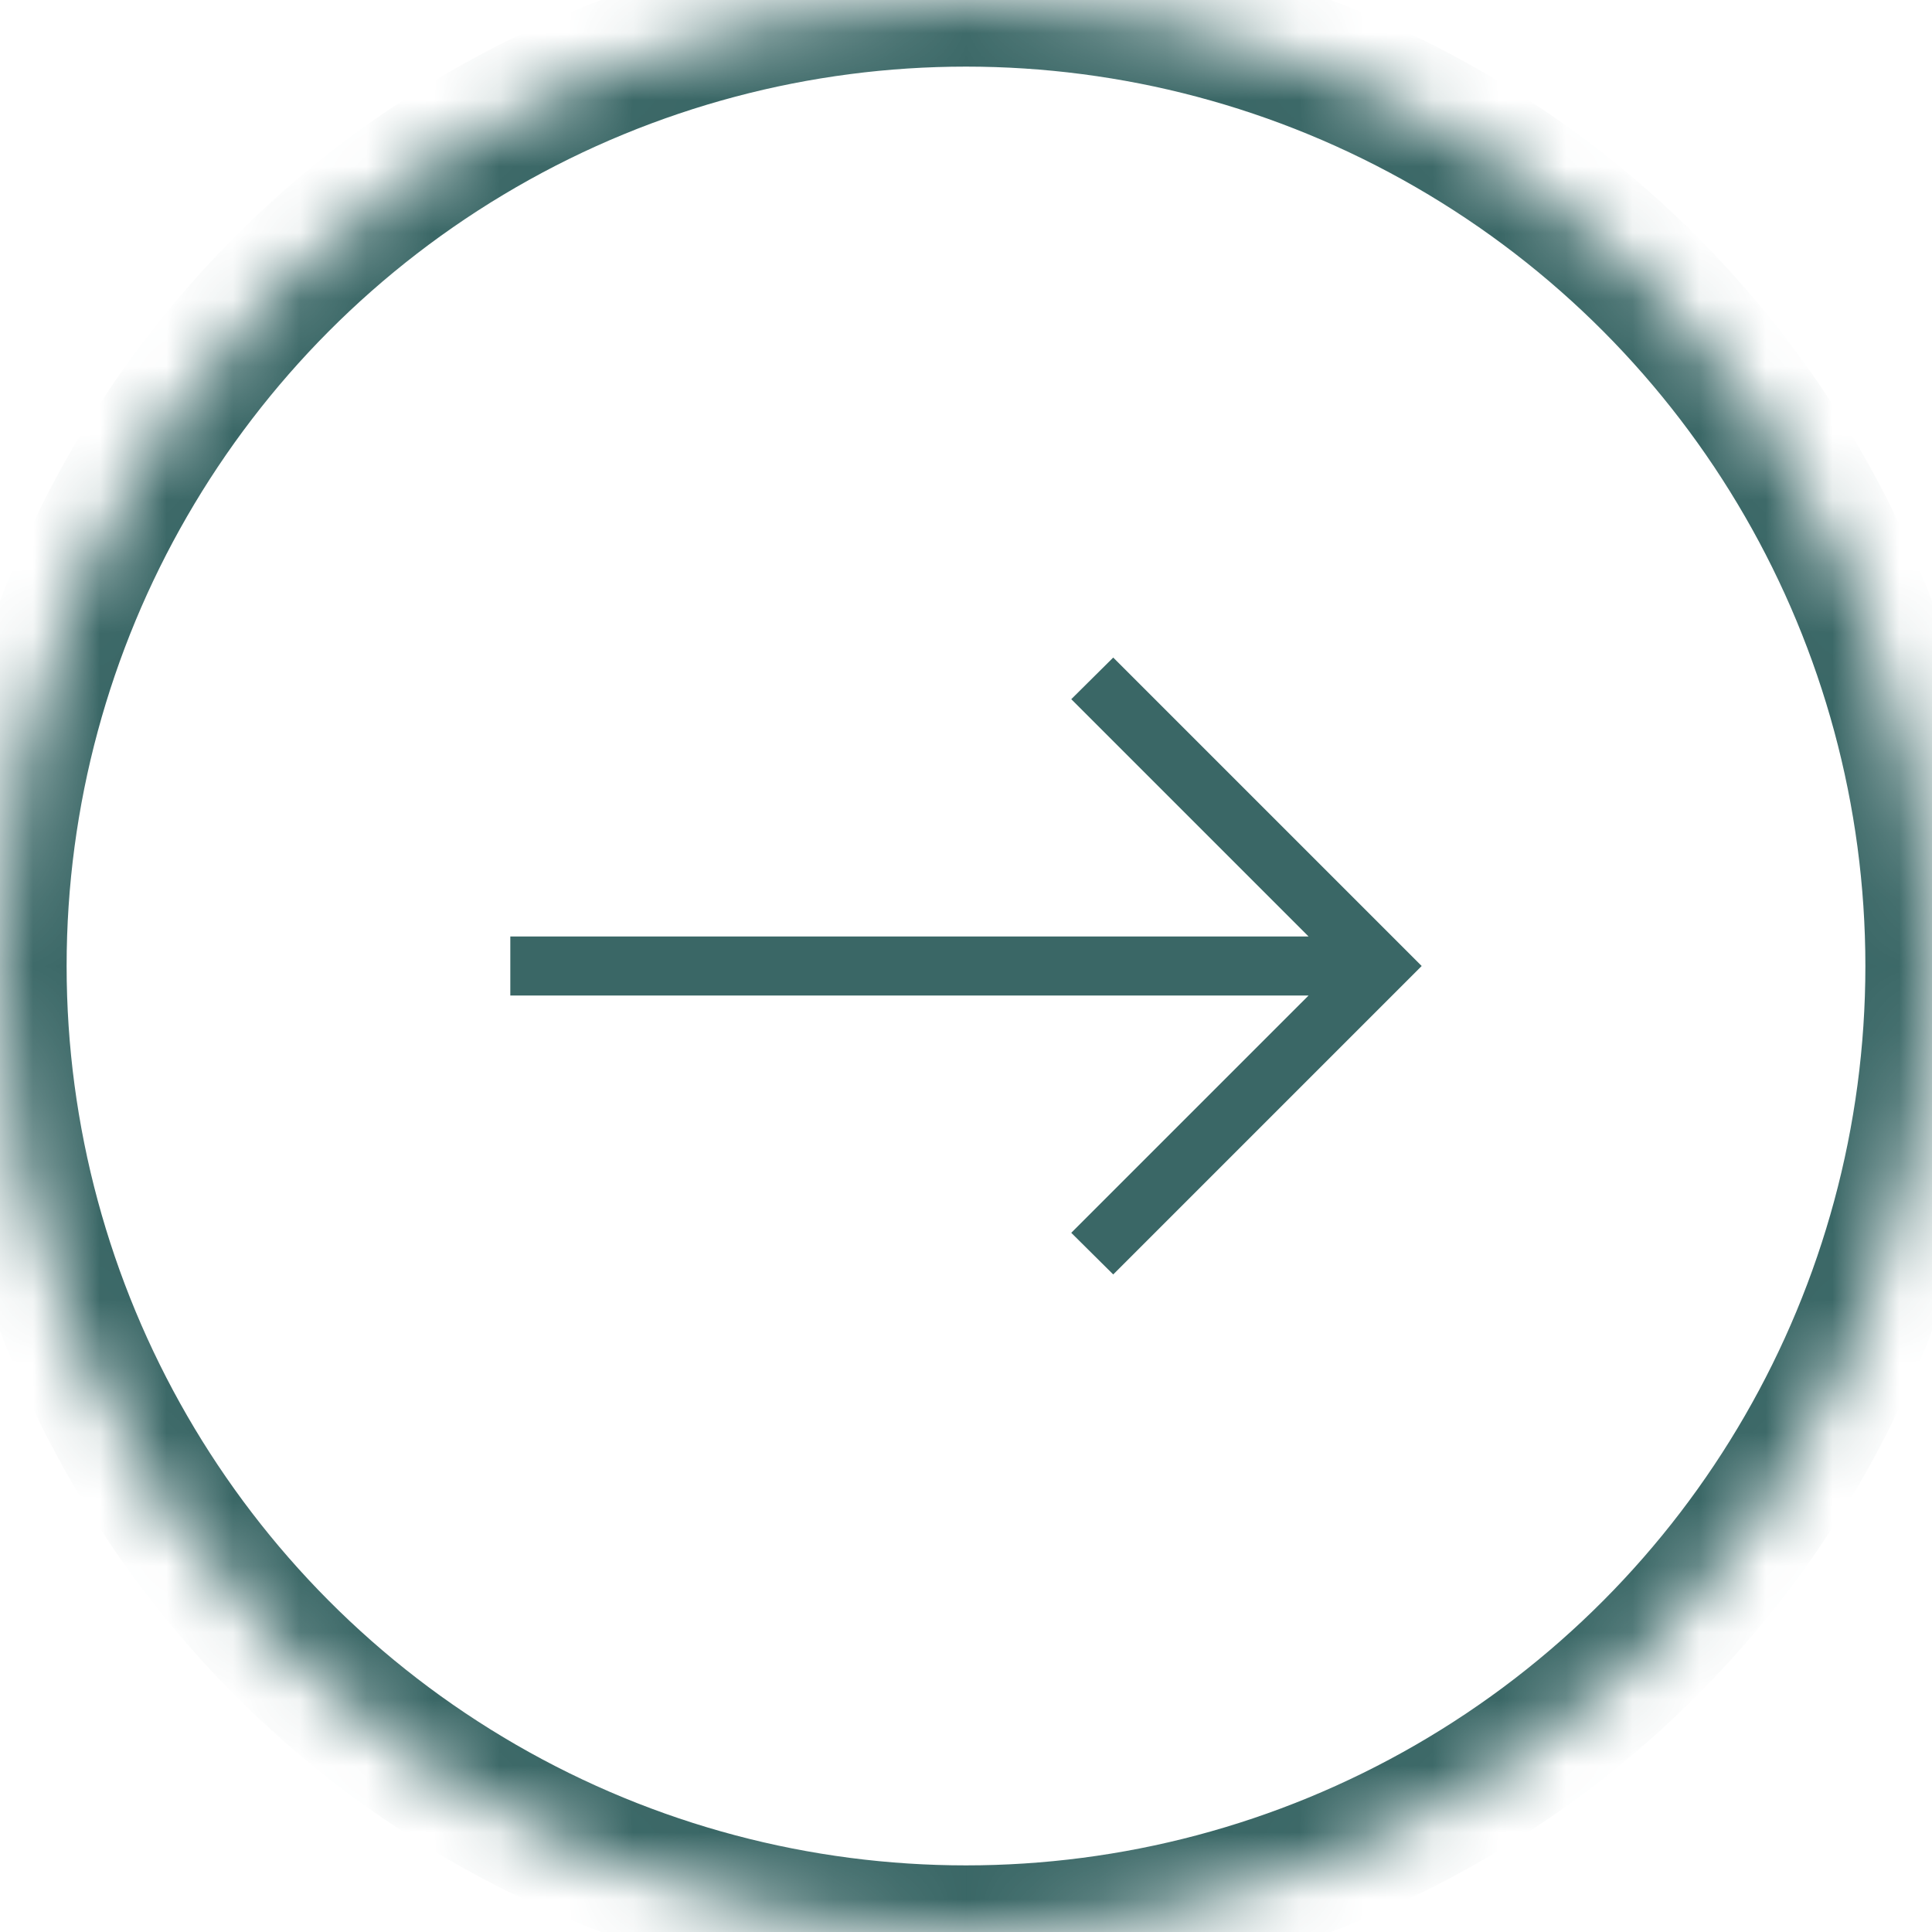
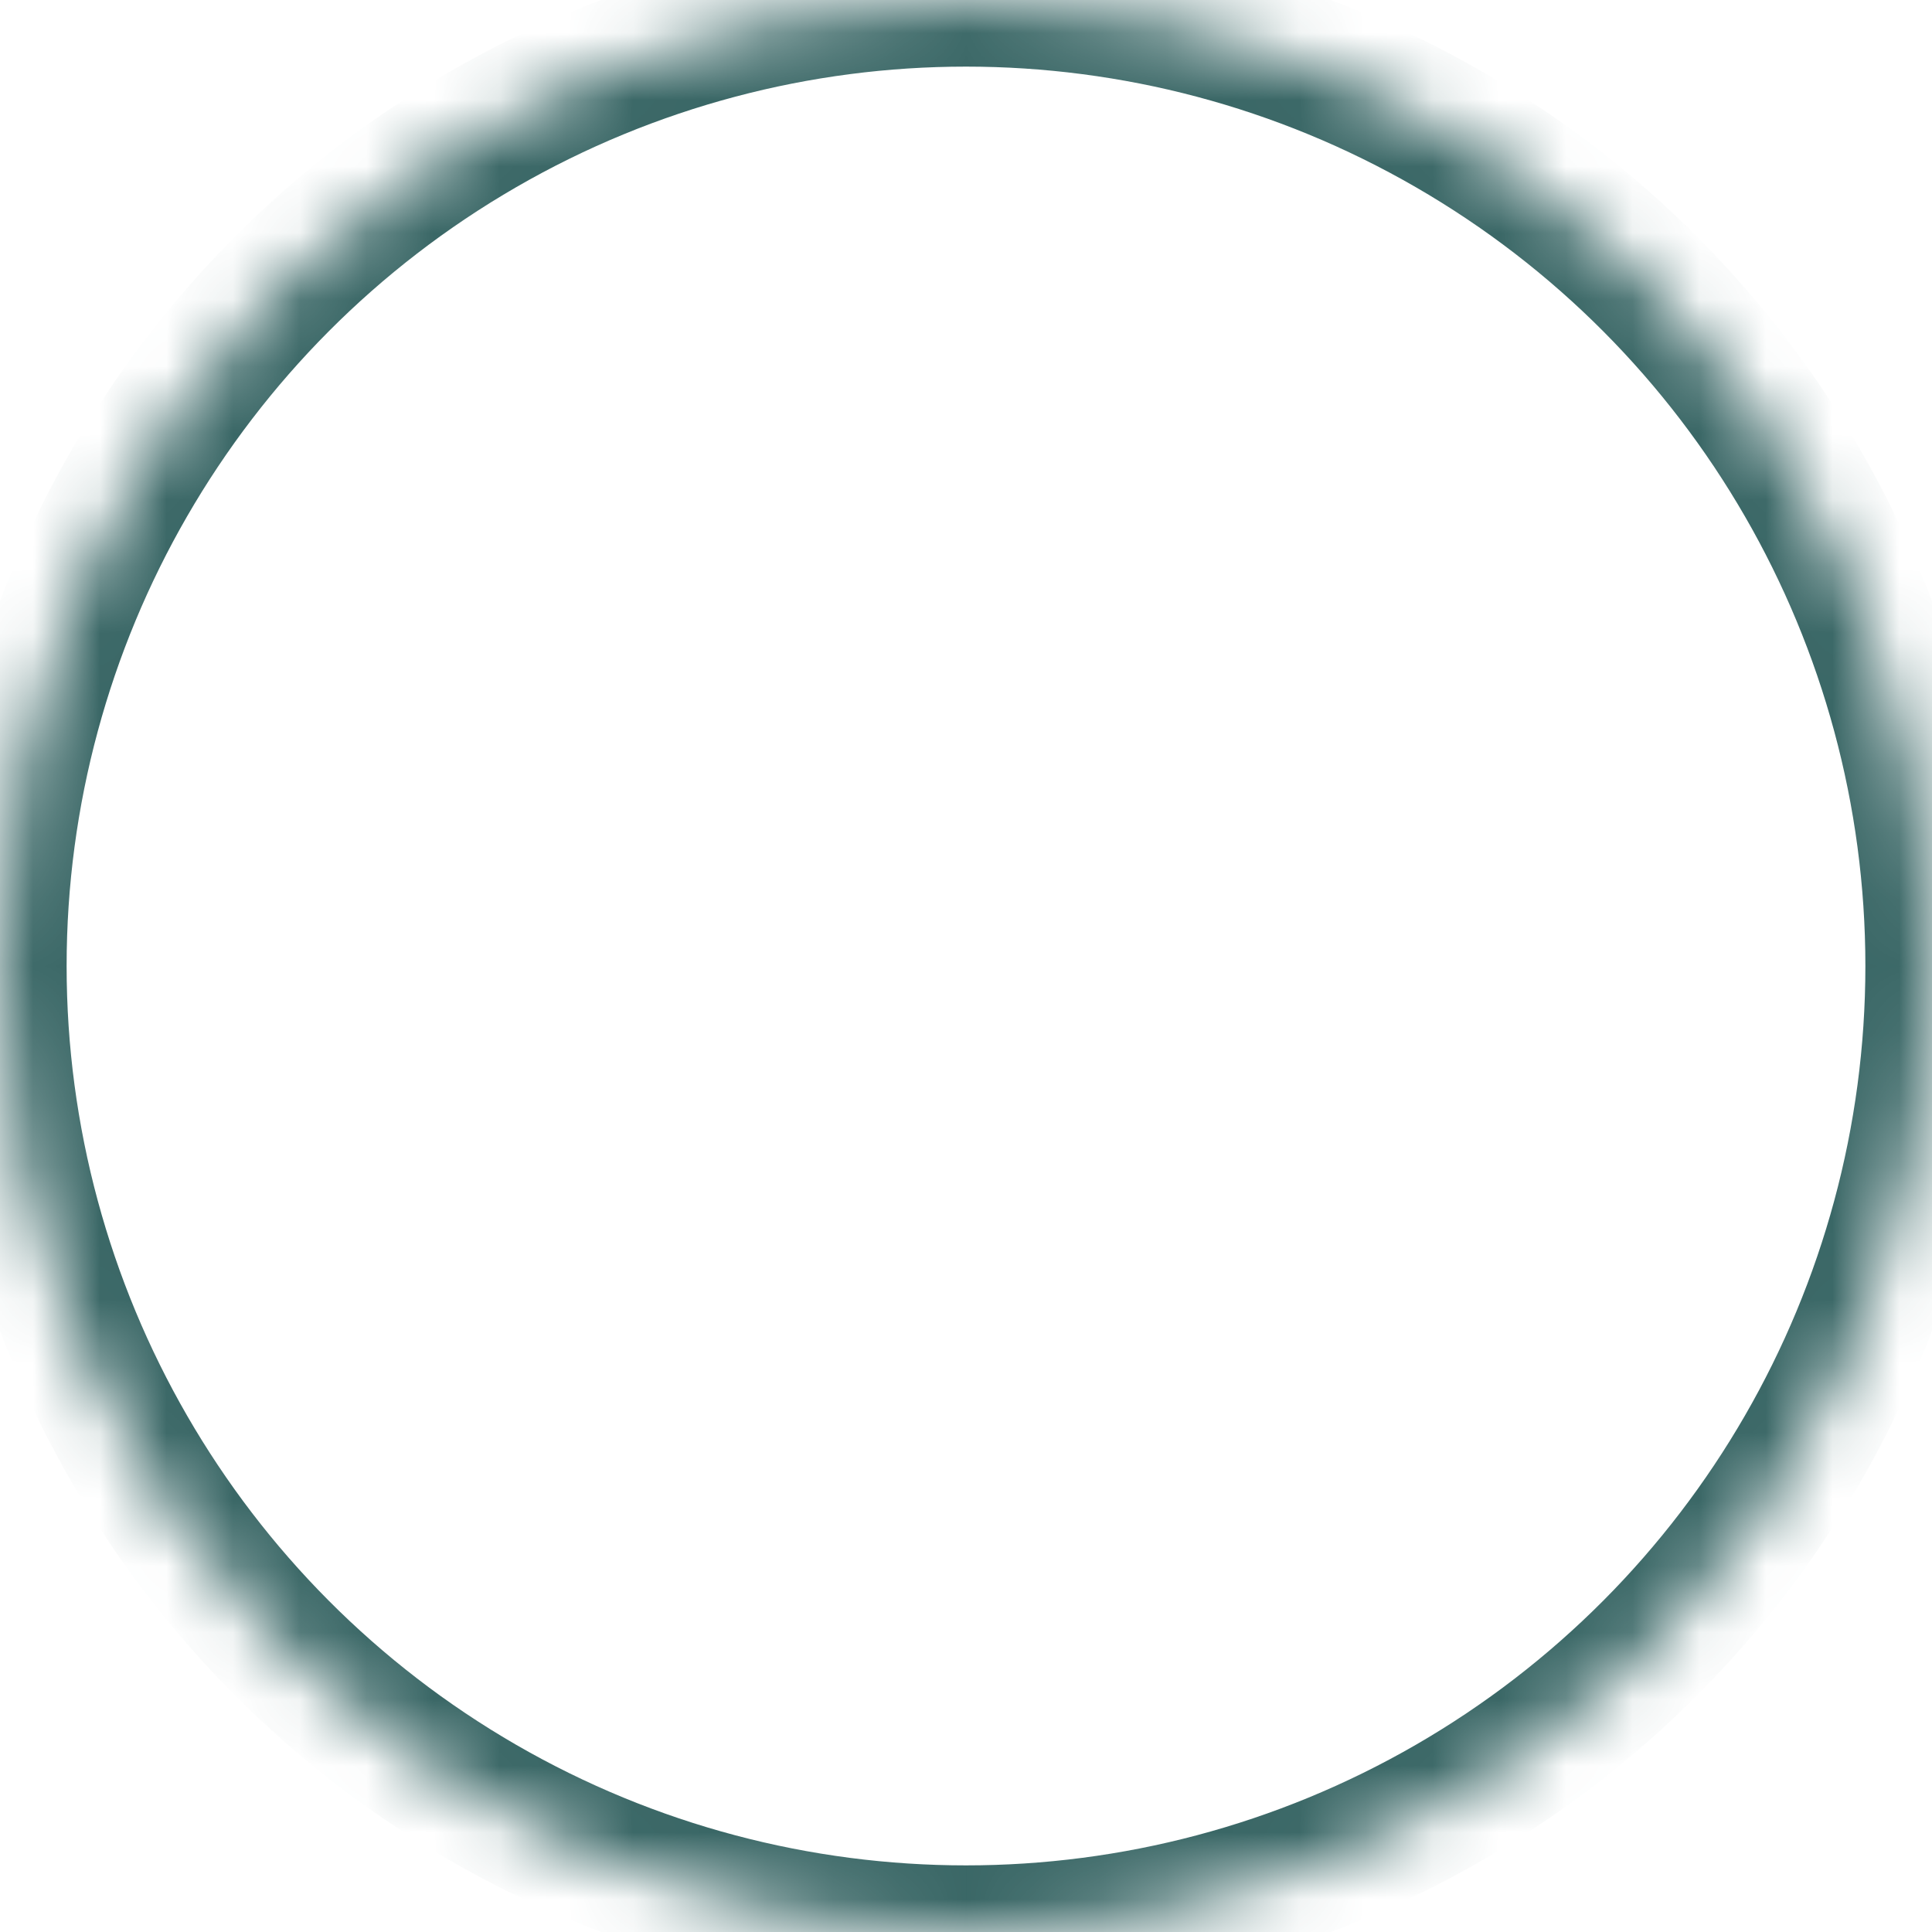
<svg xmlns="http://www.w3.org/2000/svg" xmlns:xlink="http://www.w3.org/1999/xlink" width="29px" height="29px" viewBox="0 0 29 29" version="1.1">
  <title>freccia</title>
  <desc>Created with Sketch.</desc>
  <defs>
    <circle id="path-1" cx="14.5" cy="14.5" r="14.5" />
    <mask id="mask-2" maskContentUnits="userSpaceOnUse" maskUnits="objectBoundingBox" x="0" y="0" width="29" height="29" fill="white">
      <use xlink:href="#path-1" />
    </mask>
  </defs>
  <g id="Home" stroke="none" stroke-width="1" fill="none" fill-rule="evenodd">
    <g id="07-Contatti" transform="translate(-1071, -1815)">
      <g id="pre-footer-contatti-privati" transform="translate(0, 1778)">
        <g id="freccia" transform="translate(1071, 37)">
          <use id="Oval-108" stroke="#3A6766" mask="url(#mask-2)" stroke-width="2" xlink:href="#path-1" />
-           <polygon id="right" fill="#3A6766" points="16.71 9.87 21.34 14.5 16.71 19.13 16.08 18.505 19.642 14.943 7.66 14.943 7.66 14.057 19.642 14.057 16.08 10.495" />
        </g>
      </g>
    </g>
  </g>
</svg>